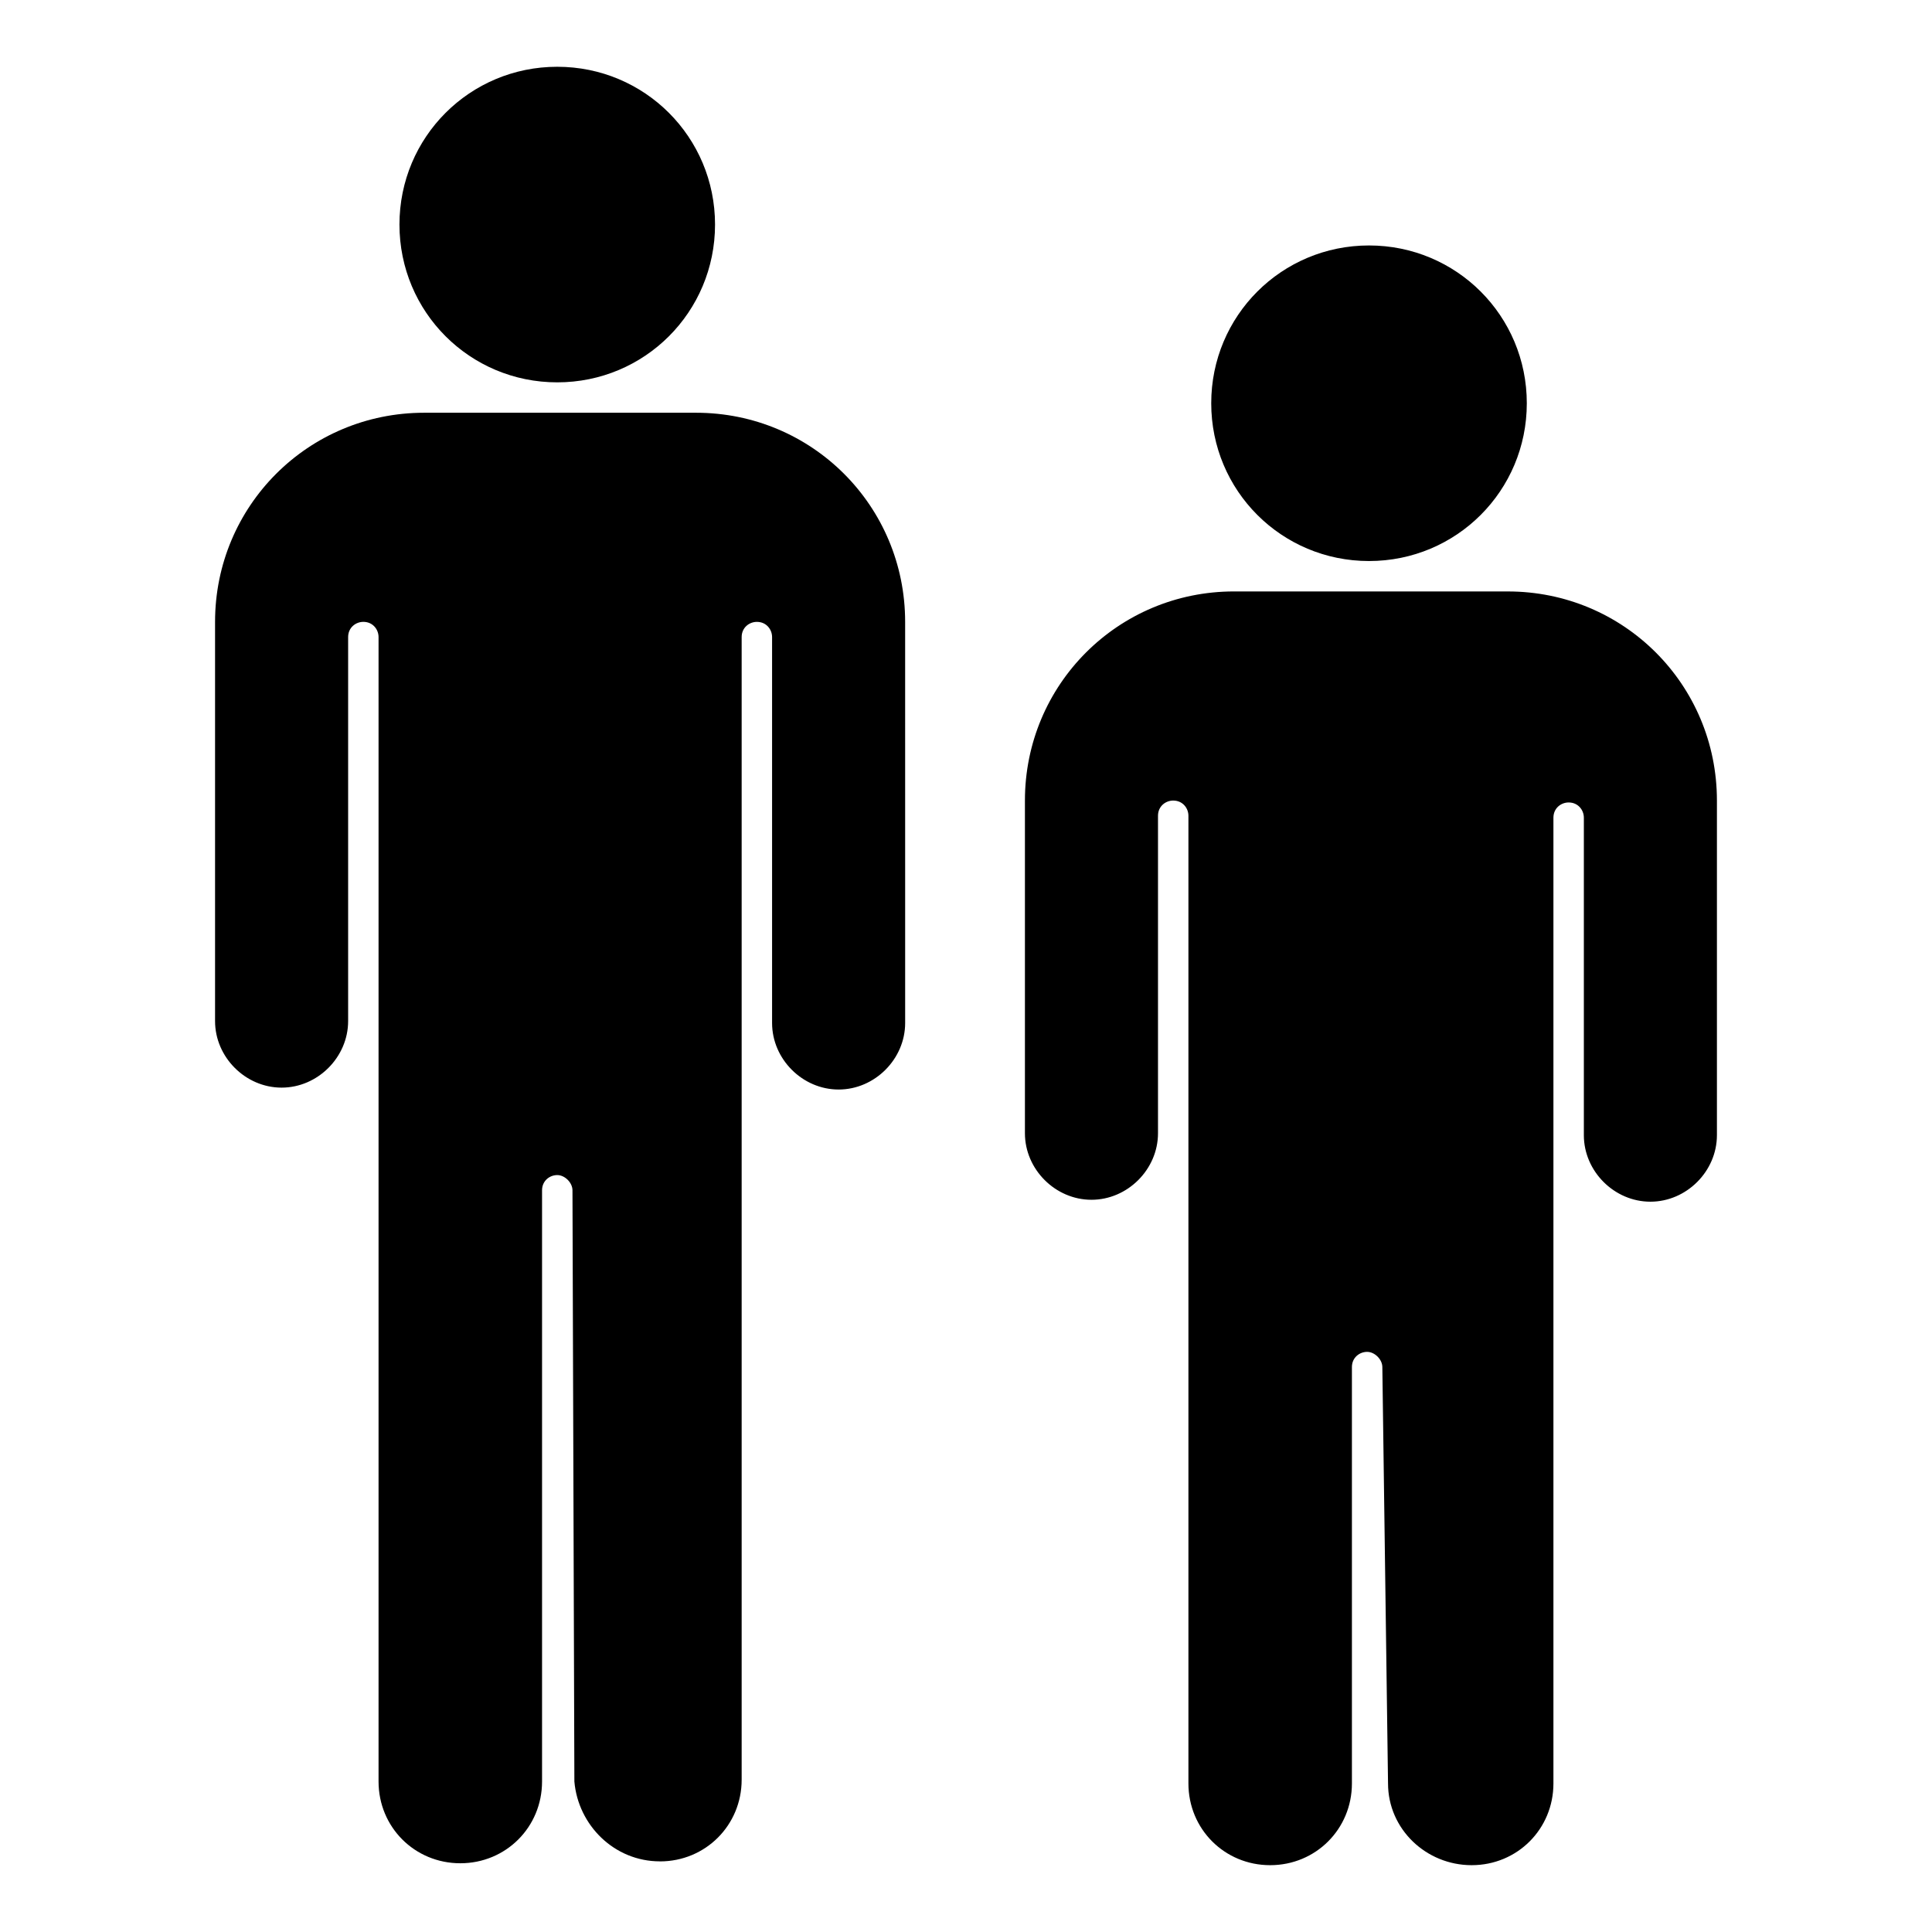
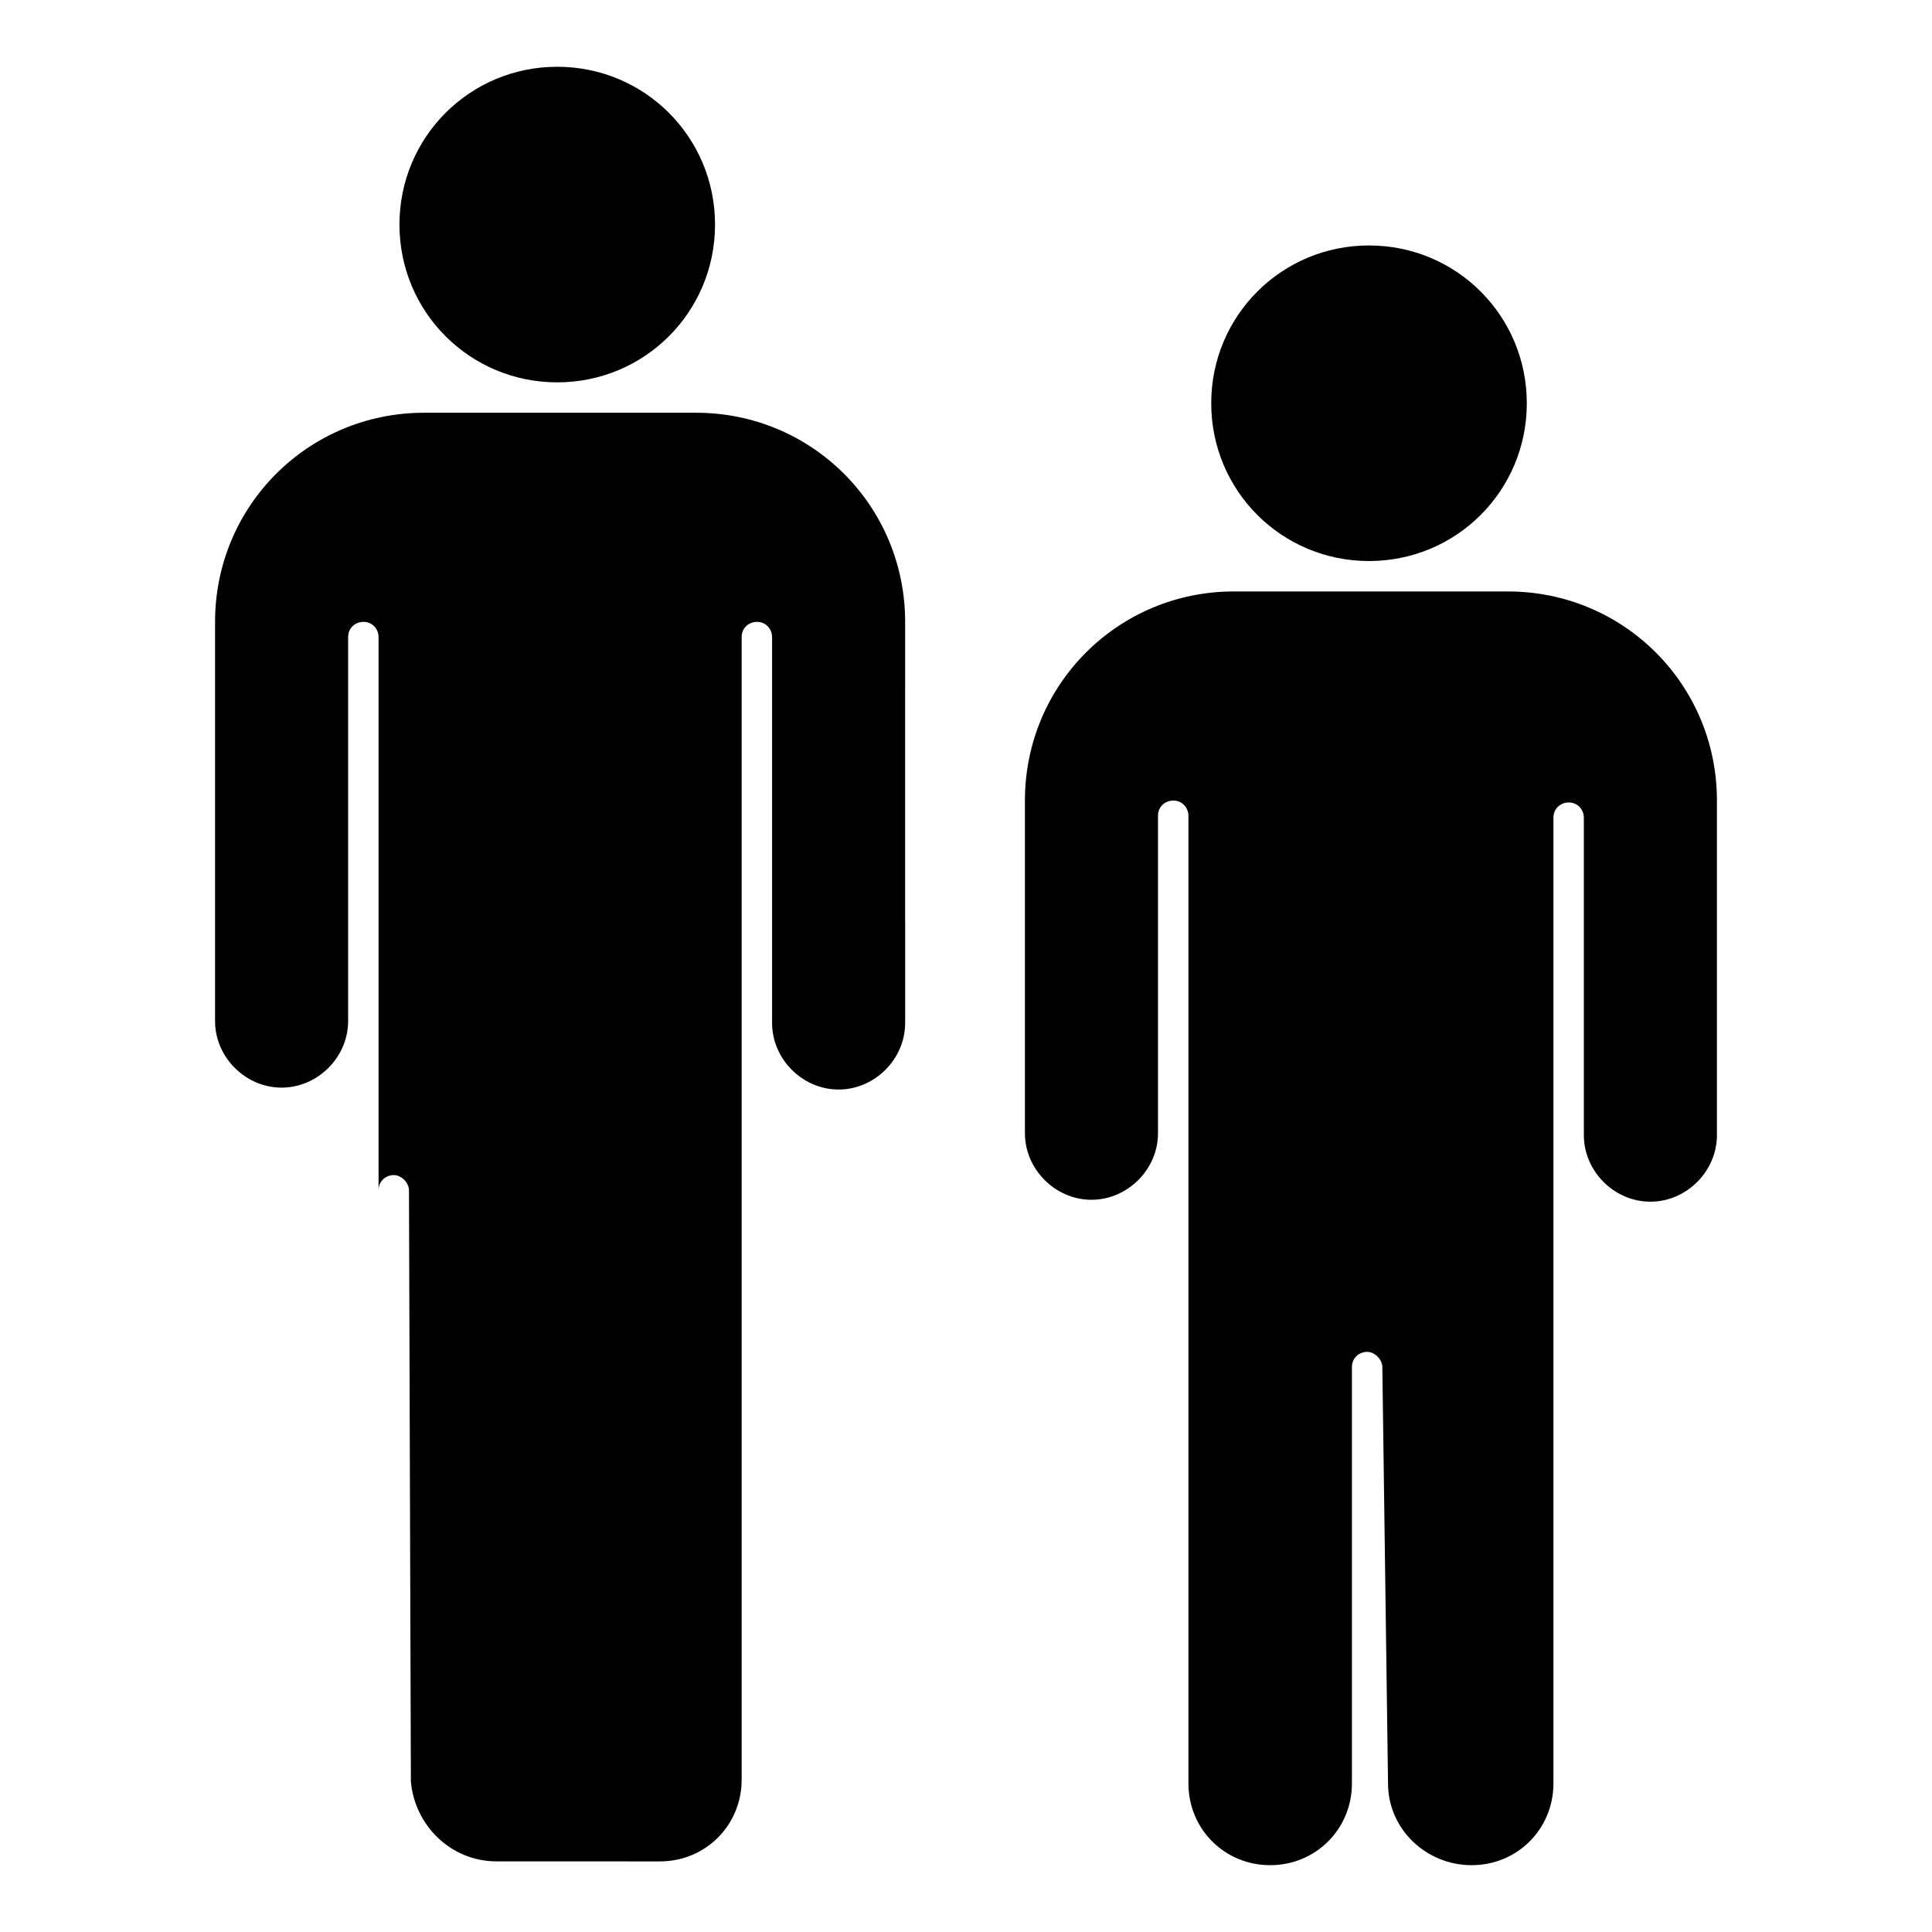
<svg xmlns="http://www.w3.org/2000/svg" fill="#000000" width="800px" height="800px" version="1.1" viewBox="144 144 512 512">
-   <path d="m249.86 203.51c0-23.176 18.641-41.816 41.816-41.816 23.176 0 41.816 18.641 41.816 41.816s-18.641 41.816-41.816 41.816c-23.176 0-41.816-18.641-41.816-41.816zm69.023 433.78c12.09 0 21.664-9.574 21.664-21.664v-302.29-0.504c0-2.519 2.016-4.031 4.031-4.031 2.519 0 4.031 2.016 4.031 4.031v102.27c0 9.574 8.062 17.633 17.633 17.633 9.574 0 17.633-8.062 17.633-17.633v-26.199l-0.004-80.105c0-30.73-24.688-55.418-55.418-55.418h-72.043c-30.73 0-55.418 24.688-55.418 55.418v105.8c0 9.574 8.062 17.633 17.633 17.633 9.574 0 17.633-8.062 17.633-17.633v-101.77c0-2.519 2.016-4.031 4.031-4.031 2.519 0 4.031 2.016 4.031 4.031v303.29c0 12.09 9.574 21.664 21.664 21.664 12.09 0 21.664-9.574 21.664-21.664v-156.68c0-2.519 2.016-4.031 4.031-4.031s4.031 2.016 4.031 4.031l0.504 156.68c1.004 11.586 10.574 21.16 22.668 21.16zm187.92-344.61c23.176 0 41.816-18.641 41.816-41.816 0-23.176-18.641-41.816-41.816-41.816-23.176 0-41.816 18.641-41.816 41.816 0 23.176 18.645 41.816 41.816 41.816zm27.207 345.61c12.09 0 21.664-9.574 21.664-21.664v-255.43-0.504c0-2.519 2.016-4.031 4.031-4.031 2.519 0 4.031 2.016 4.031 4.031v84.137c0 9.574 8.062 17.633 17.633 17.633 9.574 0 17.633-8.062 17.633-17.633v-88.672c0-30.73-24.688-55.418-55.418-55.418l-72.551-0.004c-30.73 0-55.418 24.688-55.418 55.418v88.168c0 9.574 8.062 17.633 17.633 17.633 9.574 0 17.633-8.062 17.633-17.633v-84.133c0-2.519 2.016-4.031 4.031-4.031 2.519 0 4.031 2.016 4.031 4.031v256.44c0 12.09 9.574 21.664 21.664 21.664s21.664-9.574 21.664-21.664v-110.34c0-2.519 2.016-4.031 4.031-4.031 2.016 0 4.031 2.016 4.031 4.031l1.508 110.34c0 12.09 10.078 21.664 22.168 21.664z" />
+   <path d="m249.86 203.51c0-23.176 18.641-41.816 41.816-41.816 23.176 0 41.816 18.641 41.816 41.816s-18.641 41.816-41.816 41.816c-23.176 0-41.816-18.641-41.816-41.816zm69.023 433.78c12.09 0 21.664-9.574 21.664-21.664v-302.29-0.504c0-2.519 2.016-4.031 4.031-4.031 2.519 0 4.031 2.016 4.031 4.031v102.27c0 9.574 8.062 17.633 17.633 17.633 9.574 0 17.633-8.062 17.633-17.633v-26.199l-0.004-80.105c0-30.73-24.688-55.418-55.418-55.418h-72.043c-30.73 0-55.418 24.688-55.418 55.418v105.8c0 9.574 8.062 17.633 17.633 17.633 9.574 0 17.633-8.062 17.633-17.633v-101.77c0-2.519 2.016-4.031 4.031-4.031 2.519 0 4.031 2.016 4.031 4.031v303.29v-156.68c0-2.519 2.016-4.031 4.031-4.031s4.031 2.016 4.031 4.031l0.504 156.68c1.004 11.586 10.574 21.16 22.668 21.16zm187.92-344.61c23.176 0 41.816-18.641 41.816-41.816 0-23.176-18.641-41.816-41.816-41.816-23.176 0-41.816 18.641-41.816 41.816 0 23.176 18.645 41.816 41.816 41.816zm27.207 345.61c12.09 0 21.664-9.574 21.664-21.664v-255.43-0.504c0-2.519 2.016-4.031 4.031-4.031 2.519 0 4.031 2.016 4.031 4.031v84.137c0 9.574 8.062 17.633 17.633 17.633 9.574 0 17.633-8.062 17.633-17.633v-88.672c0-30.73-24.688-55.418-55.418-55.418l-72.551-0.004c-30.73 0-55.418 24.688-55.418 55.418v88.168c0 9.574 8.062 17.633 17.633 17.633 9.574 0 17.633-8.062 17.633-17.633v-84.133c0-2.519 2.016-4.031 4.031-4.031 2.519 0 4.031 2.016 4.031 4.031v256.44c0 12.09 9.574 21.664 21.664 21.664s21.664-9.574 21.664-21.664v-110.34c0-2.519 2.016-4.031 4.031-4.031 2.016 0 4.031 2.016 4.031 4.031l1.508 110.34c0 12.09 10.078 21.664 22.168 21.664z" />
</svg>